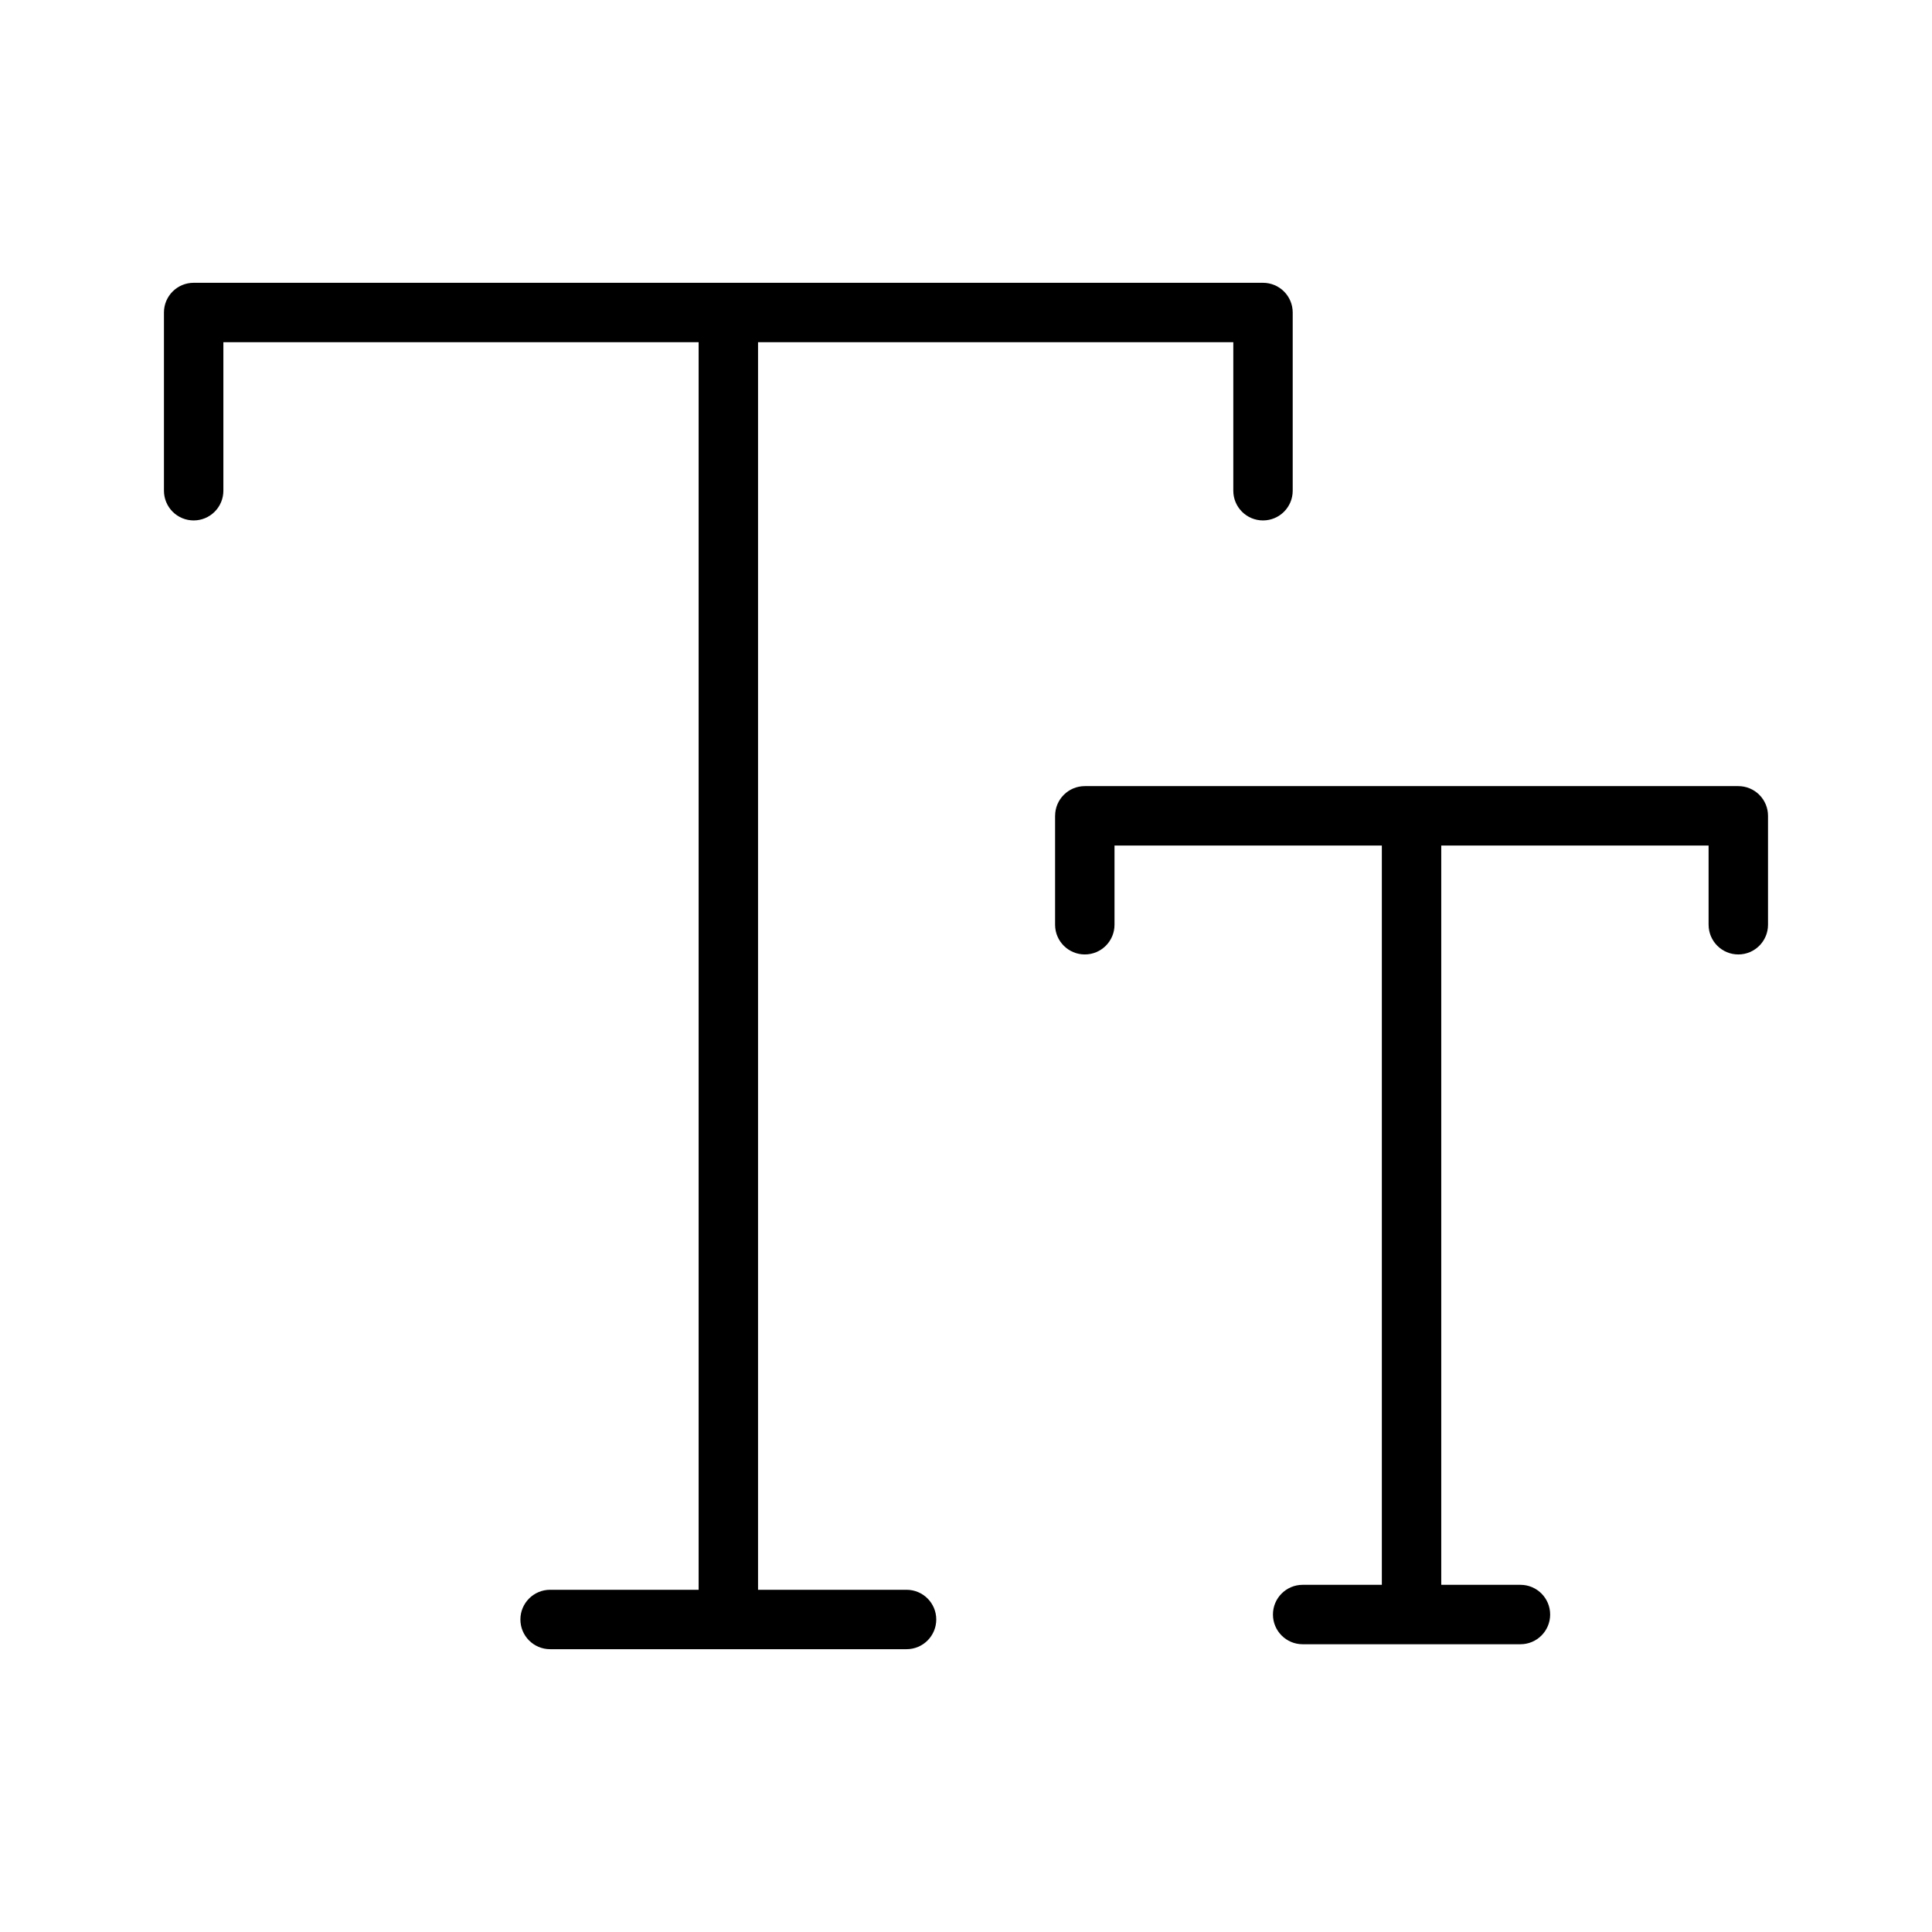
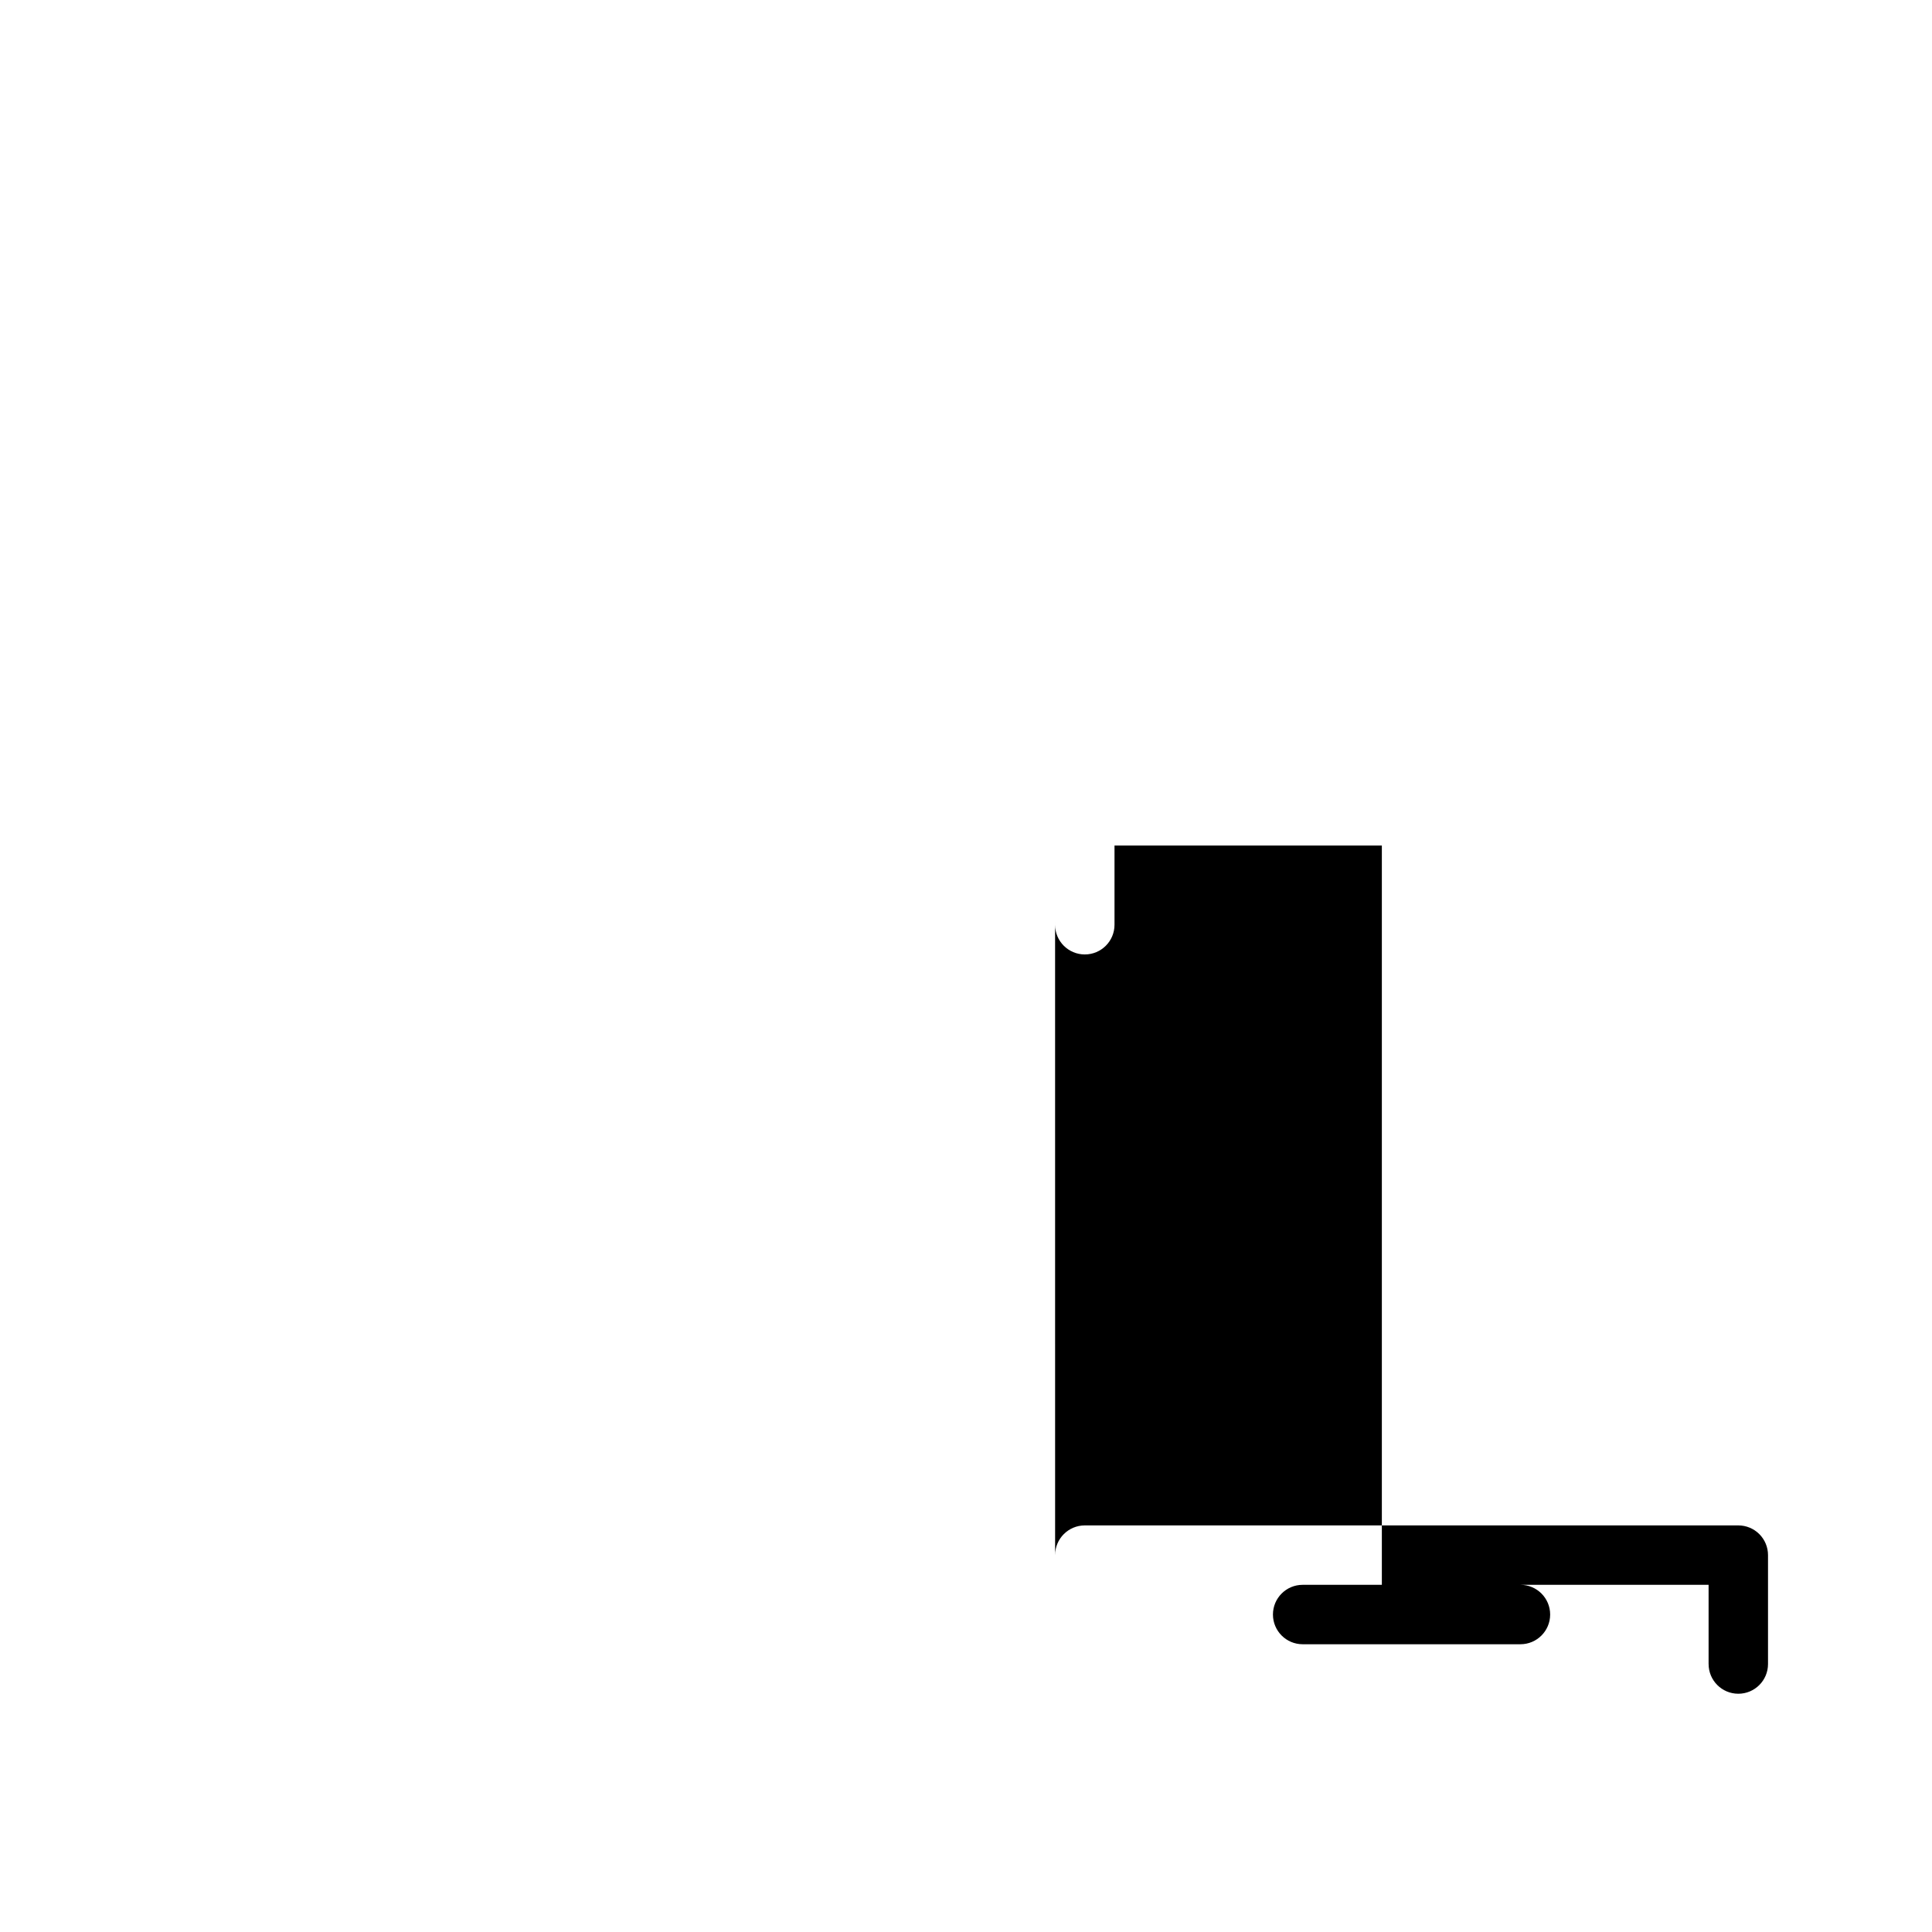
<svg xmlns="http://www.w3.org/2000/svg" fill="#000000" width="800px" height="800px" version="1.1" viewBox="144 144 512 512">
  <g>
-     <path d="m195.32 281.92c2.09 0 4.09-0.828 5.566-2.305 1.477-1.477 2.309-3.481 2.309-5.566v-39.359h125.95v330.62h-39.363c-4.348 0-7.871 3.523-7.871 7.871s3.523 7.871 7.871 7.871h94.465c4.348 0 7.871-3.523 7.871-7.871s-3.523-7.871-7.871-7.871h-39.359v-330.62h125.95v39.359c0 4.348 3.523 7.871 7.871 7.871s7.871-3.523 7.871-7.871v-47.234c0-2.086-0.828-4.09-2.305-5.566-1.477-1.477-3.481-2.305-5.566-2.305h-283.39c-4.348 0-7.871 3.523-7.871 7.871v47.234c0 2.086 0.832 4.09 2.305 5.566 1.477 1.477 3.481 2.305 5.566 2.305z" />
-     <path d="m423.61 360.2v28.867c0 4.348 3.527 7.871 7.875 7.871 4.348 0 7.871-3.523 7.871-7.871v-20.992h70.848v195.92h-20.988c-4.348 0-7.871 3.523-7.871 7.871 0 4.348 3.523 7.875 7.871 7.875h57.719c4.348 0 7.871-3.527 7.871-7.875 0-4.348-3.523-7.871-7.871-7.871h-20.988v-195.92h70.848v20.996l0.004-0.004c0 4.348 3.523 7.871 7.871 7.871s7.871-3.523 7.871-7.871v-28.867c0-2.086-0.828-4.09-2.305-5.566-1.477-1.477-3.481-2.305-5.566-2.305h-173.18c-4.348 0-7.875 3.523-7.875 7.871z" />
+     <path d="m423.61 360.2v28.867c0 4.348 3.527 7.871 7.875 7.871 4.348 0 7.871-3.523 7.871-7.871v-20.992h70.848v195.92h-20.988c-4.348 0-7.871 3.523-7.871 7.871 0 4.348 3.523 7.875 7.871 7.875h57.719c4.348 0 7.871-3.527 7.871-7.875 0-4.348-3.523-7.871-7.871-7.871h-20.988h70.848v20.996l0.004-0.004c0 4.348 3.523 7.871 7.871 7.871s7.871-3.523 7.871-7.871v-28.867c0-2.086-0.828-4.09-2.305-5.566-1.477-1.477-3.481-2.305-5.566-2.305h-173.18c-4.348 0-7.875 3.523-7.875 7.871z" />
  </g>
</svg>